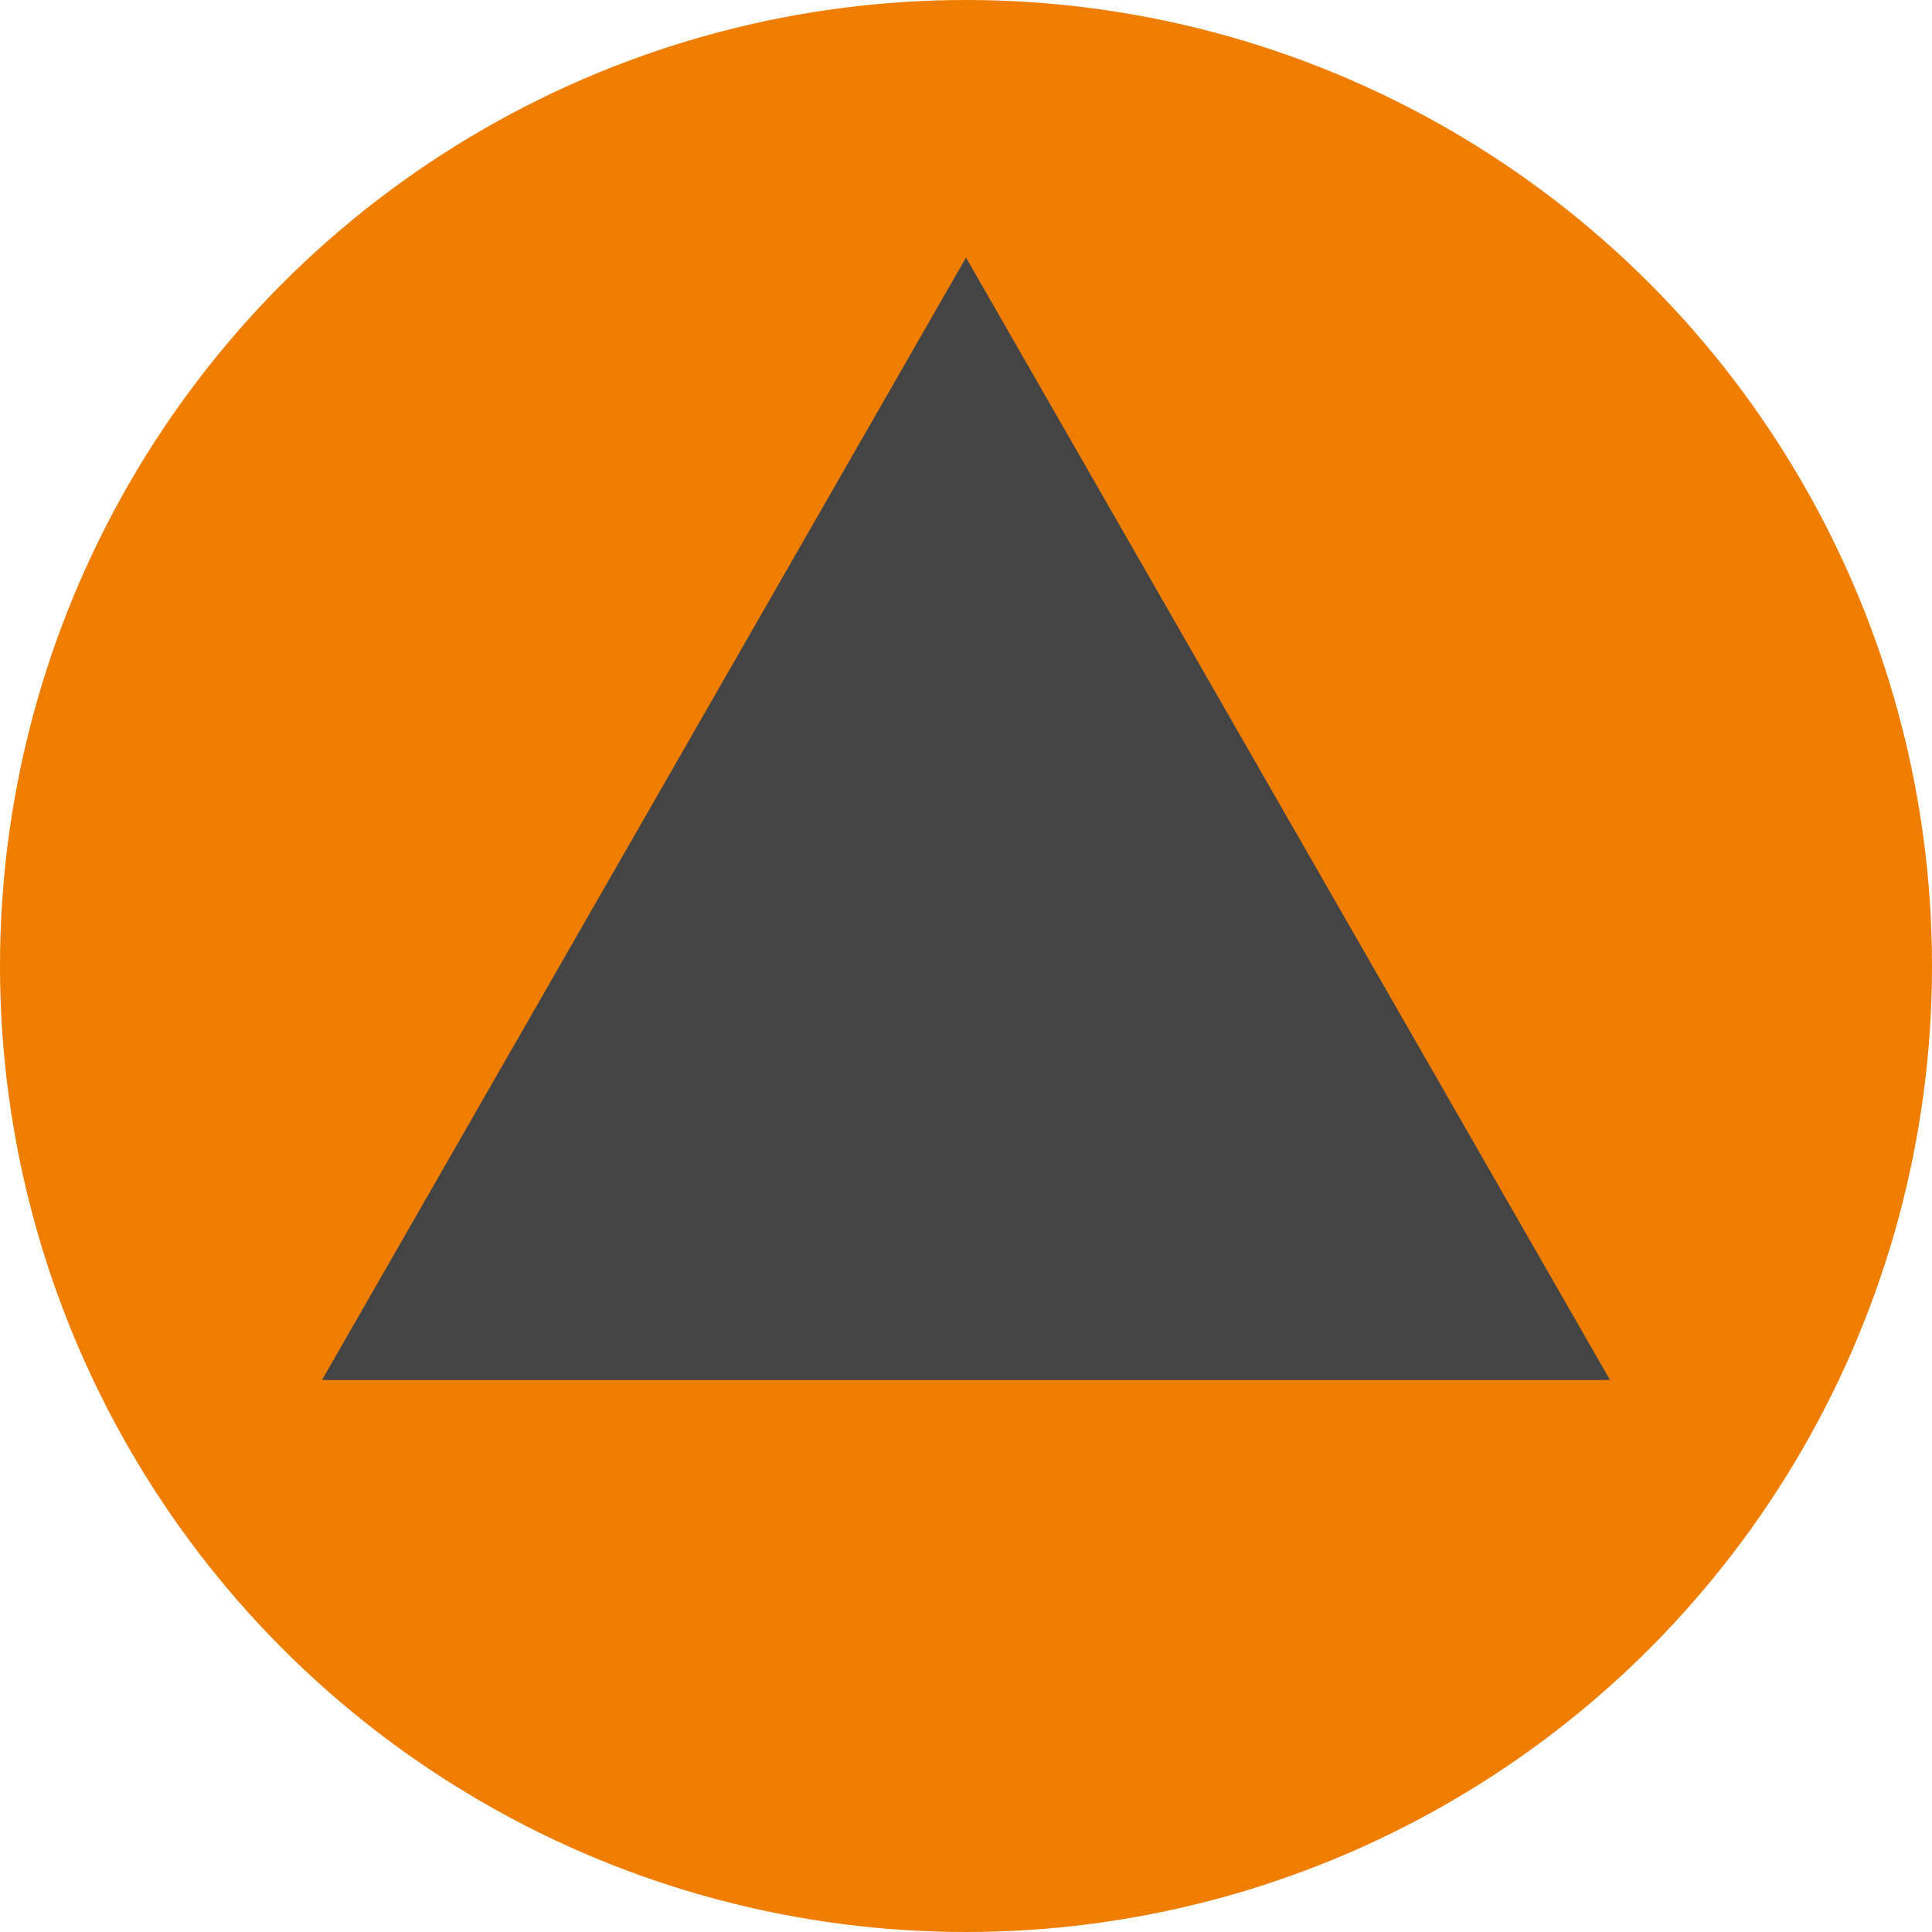
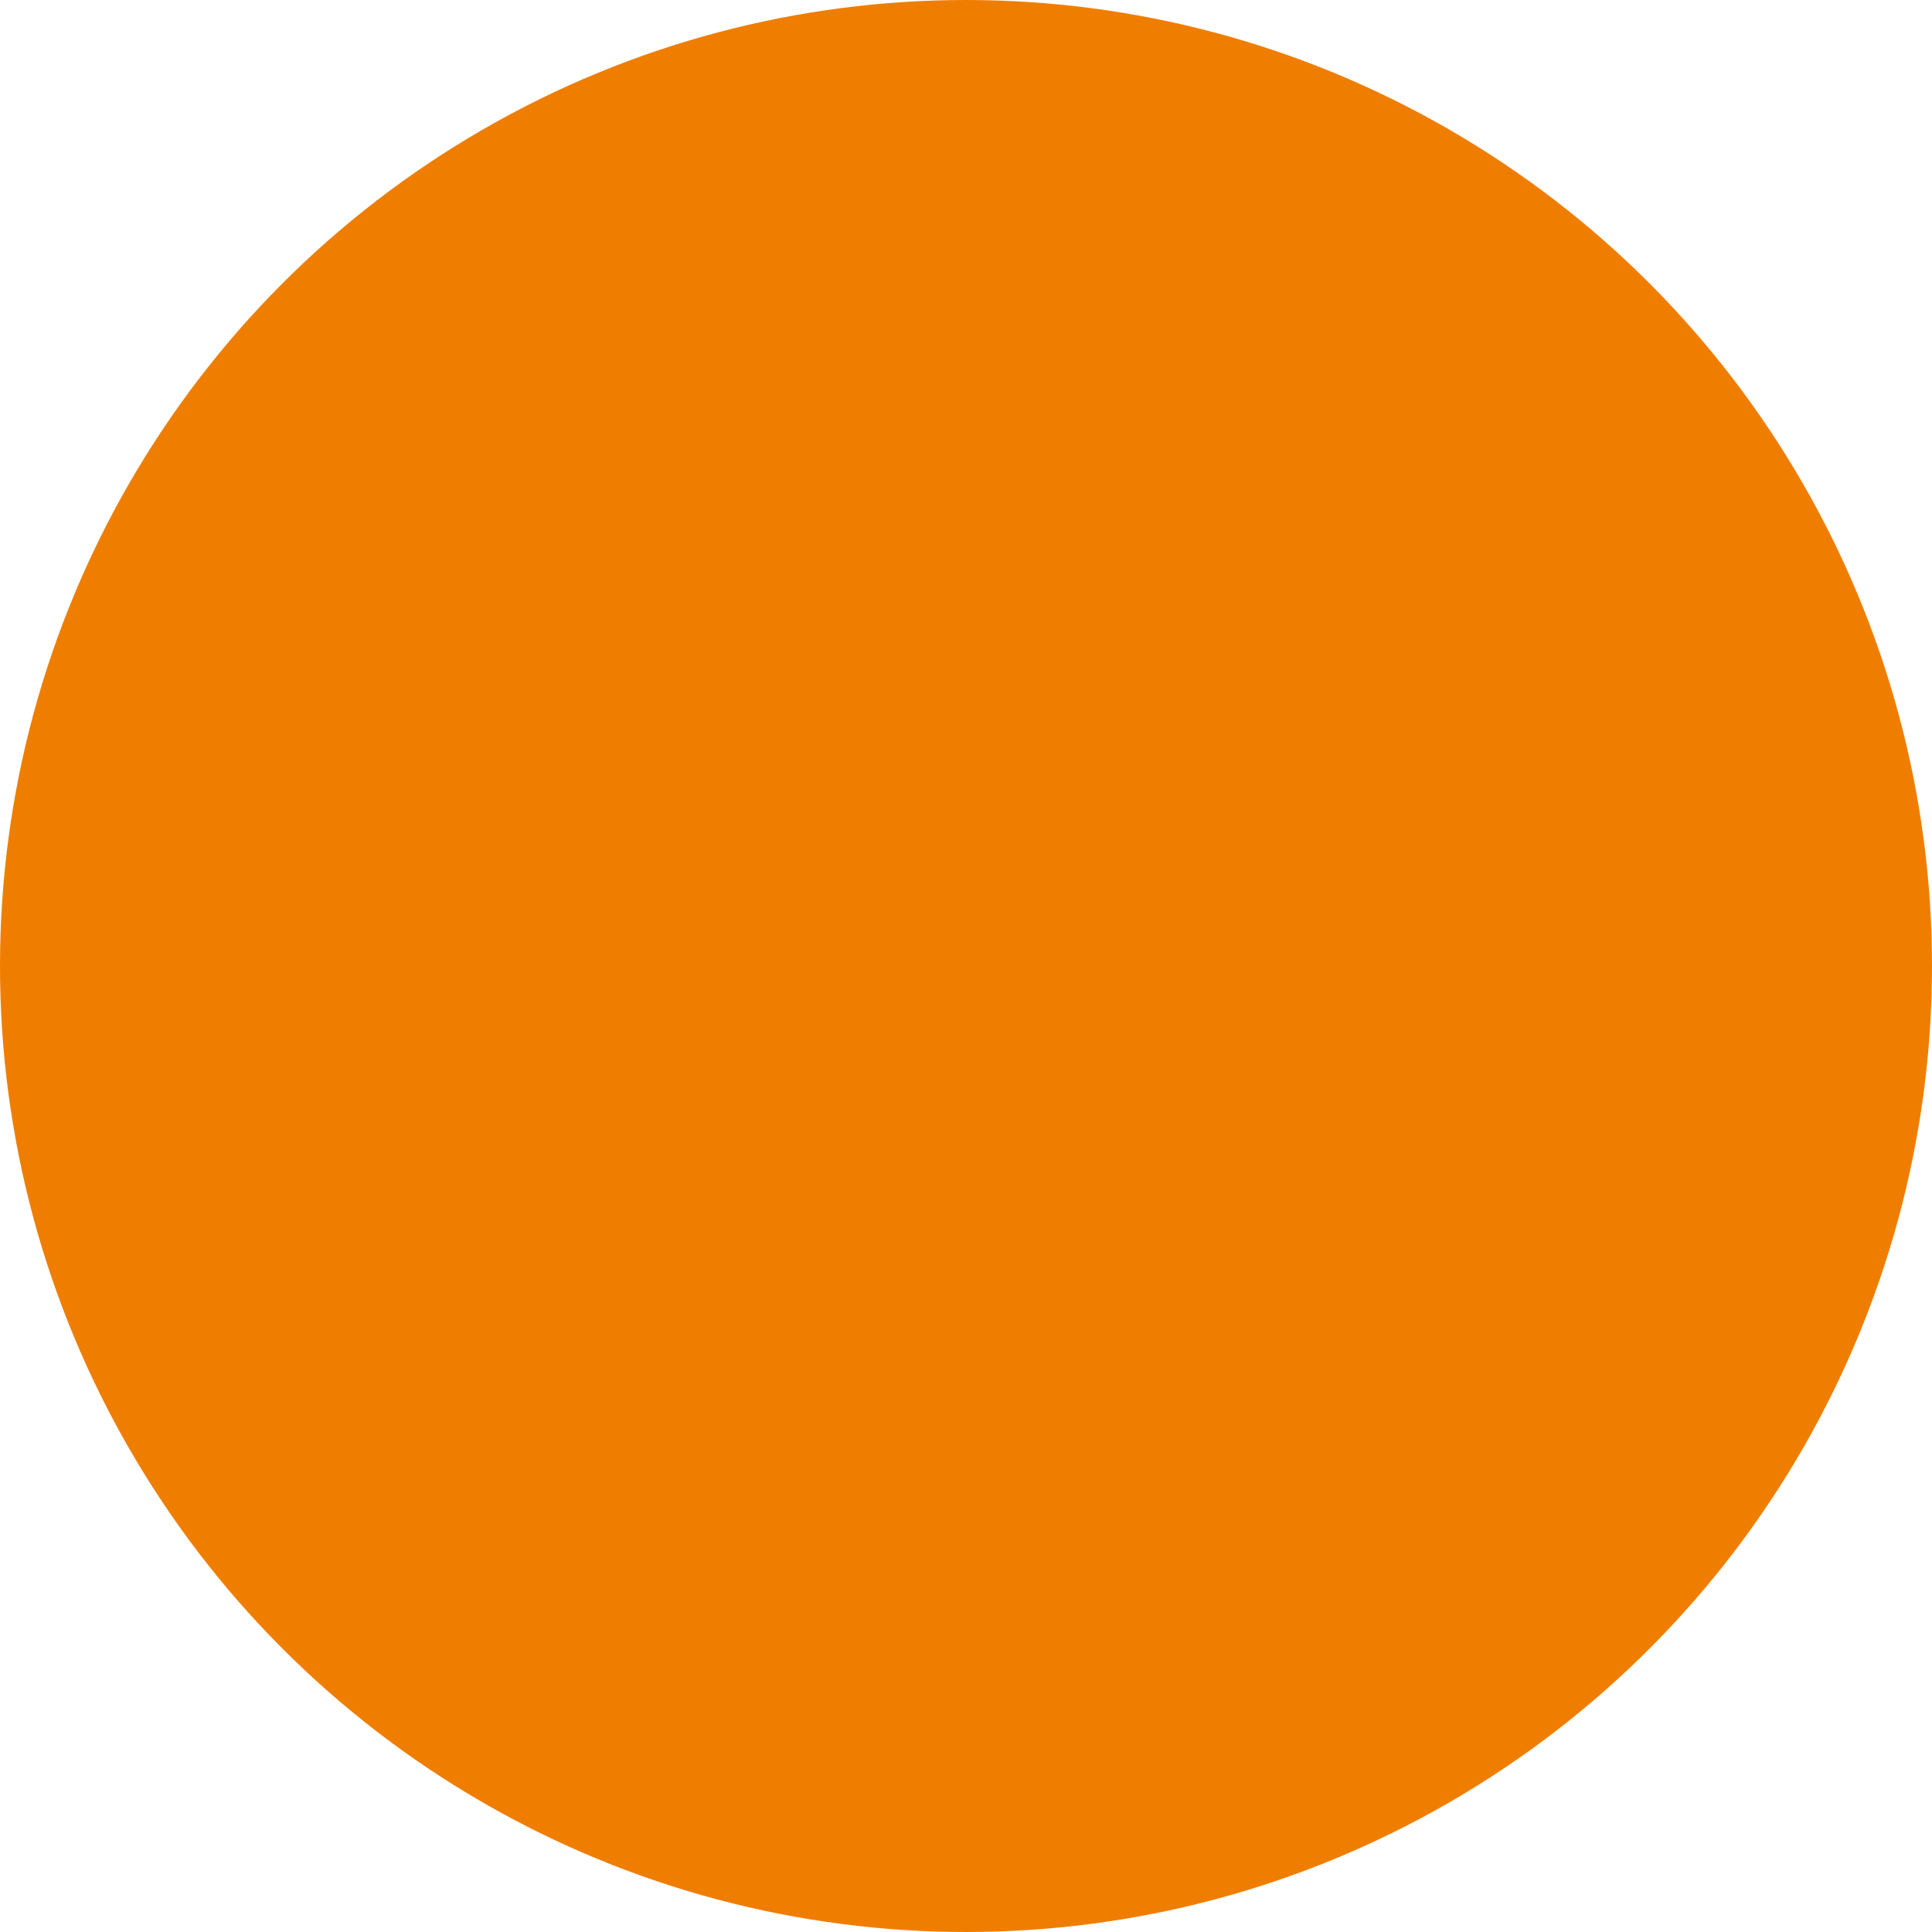
<svg xmlns="http://www.w3.org/2000/svg" version="1.1" id="_レイヤー_2" x="0px" y="0px" viewBox="0 0 21 21" style="enable-background:new 0 0 21 21;" xml:space="preserve">
  <style type="text/css">
	.st0{fill:#EF7E00;stroke:#EF7E00;stroke-linecap:round;stroke-linejoin:round;}
	.st1{fill:#444444;}
</style>
  <g id="design">
    <g>
      <circle class="st0" cx="10.5" cy="10.5" r="10" />
-       <polygon class="st1" points="10.5,2.8 14,8.9 17.5,15 10.5,15 3.5,15 7,8.9   " />
    </g>
  </g>
</svg>